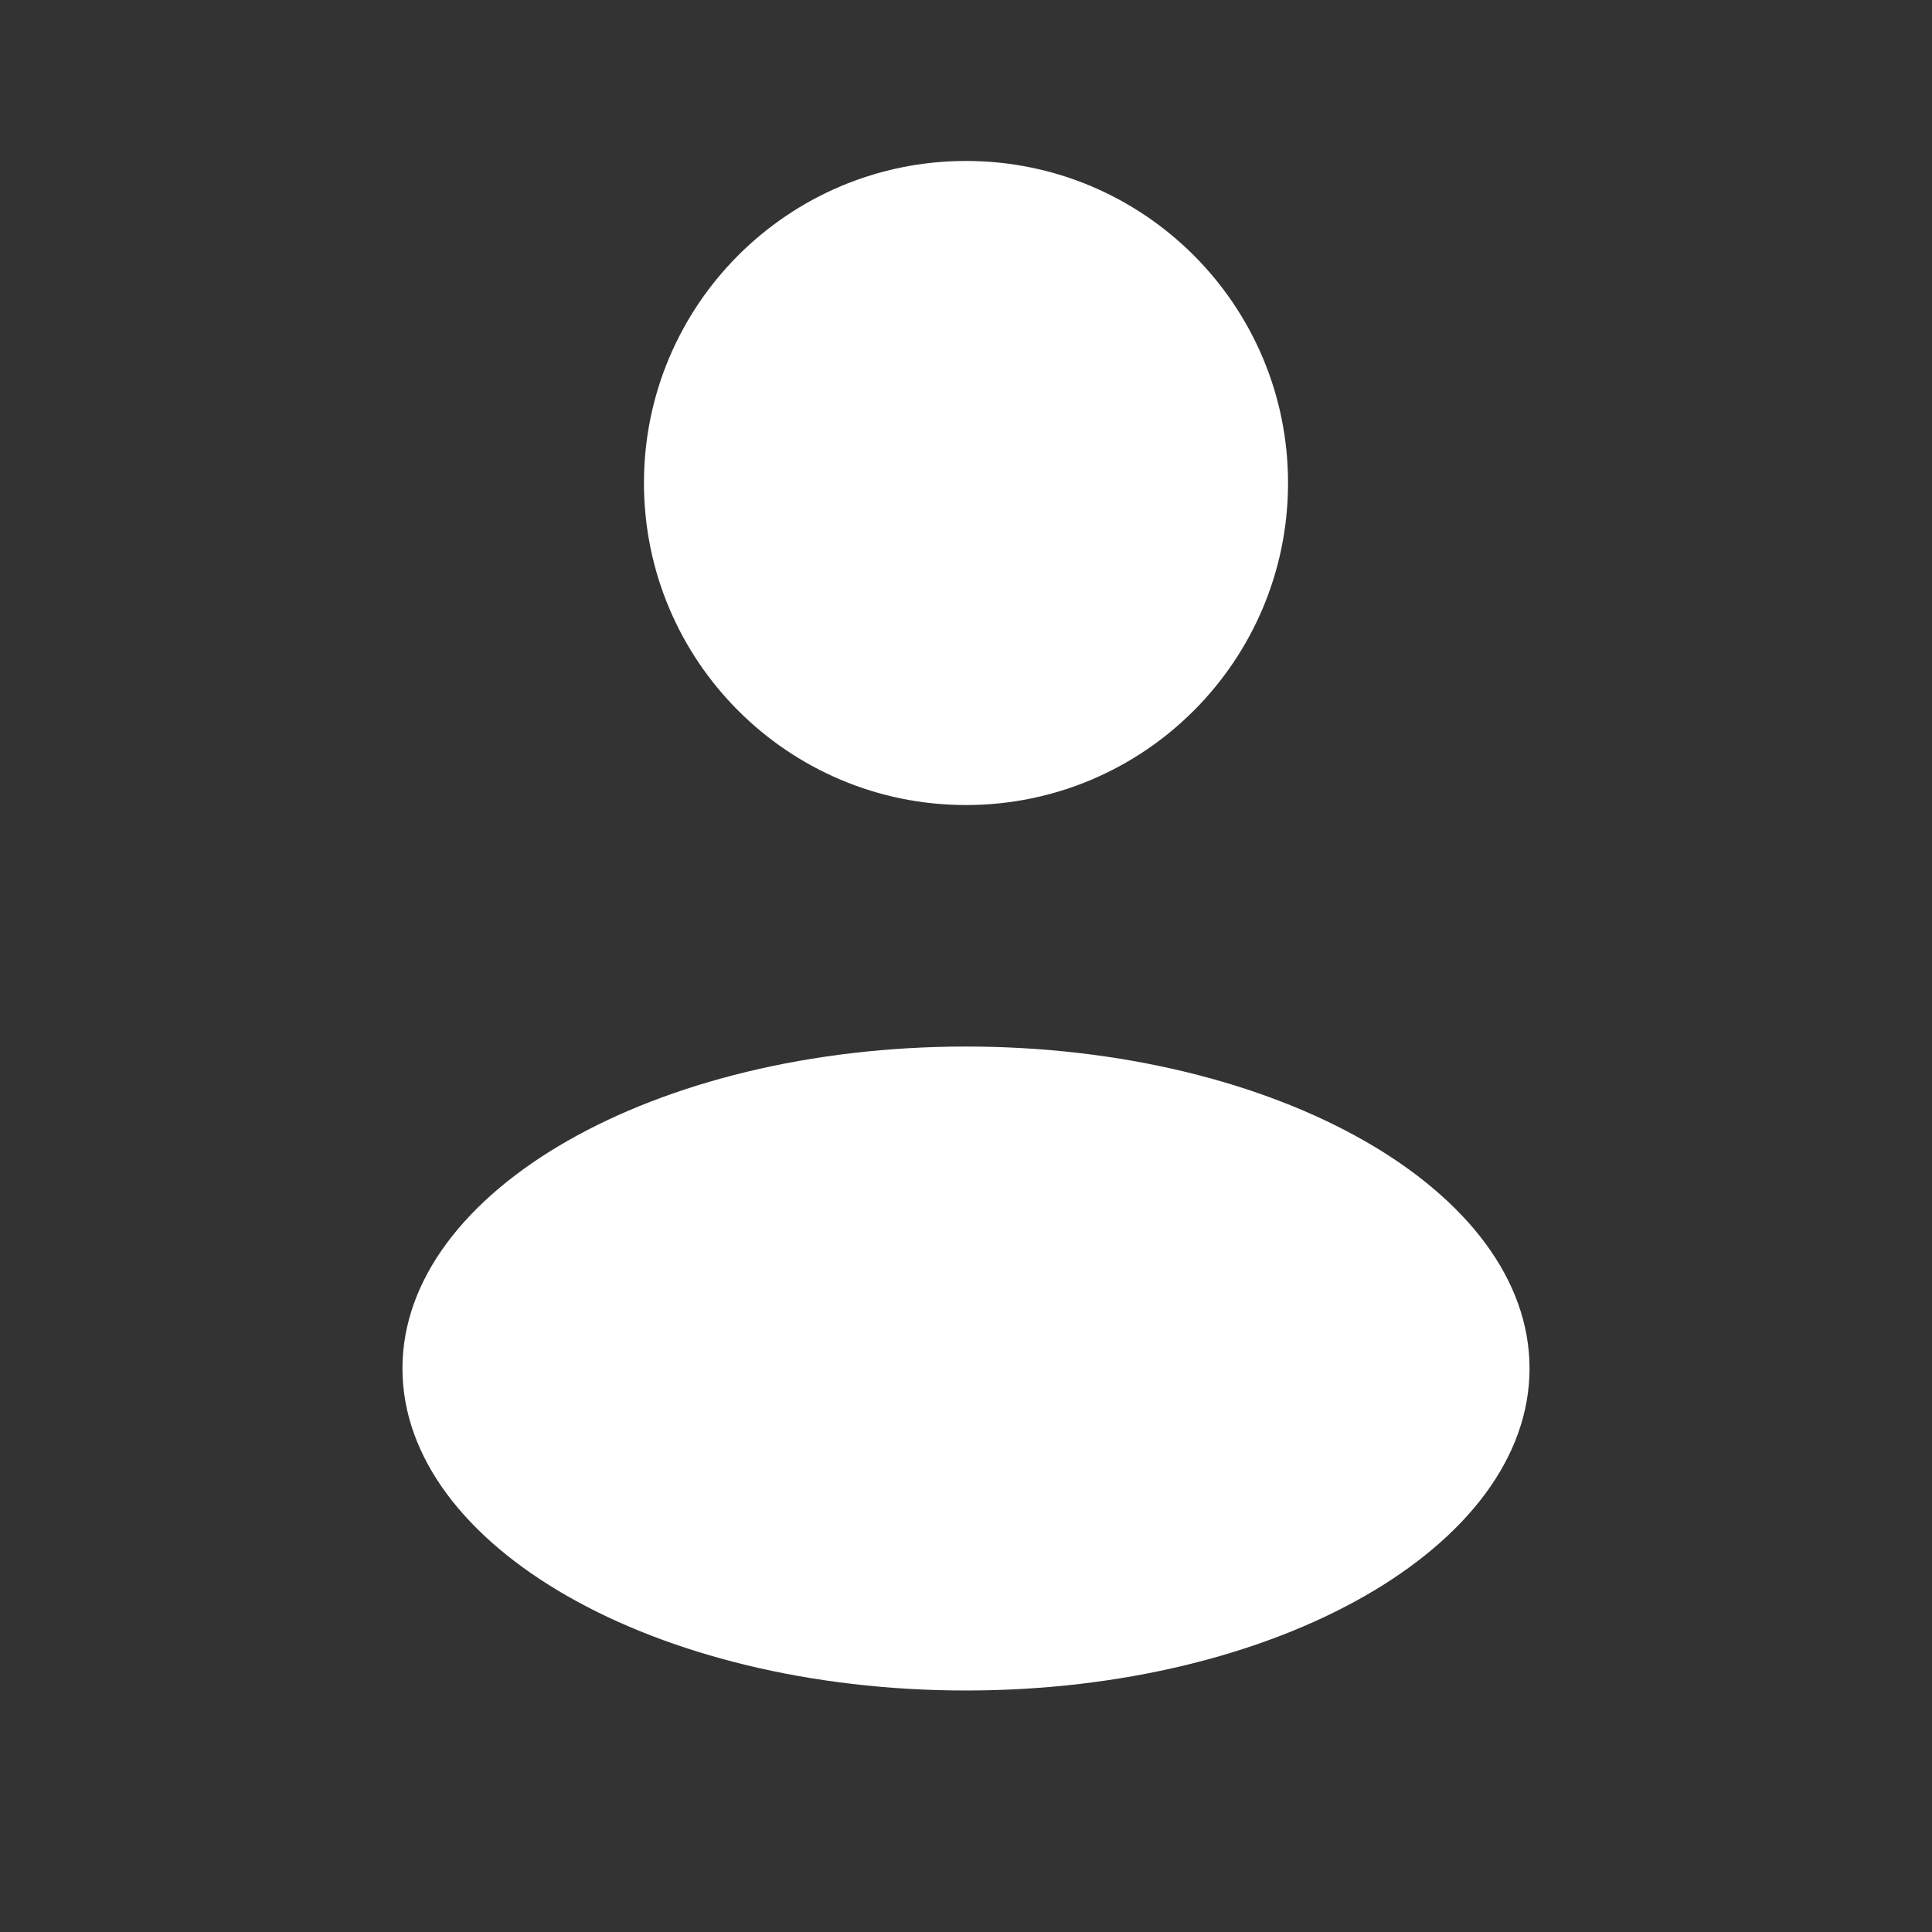
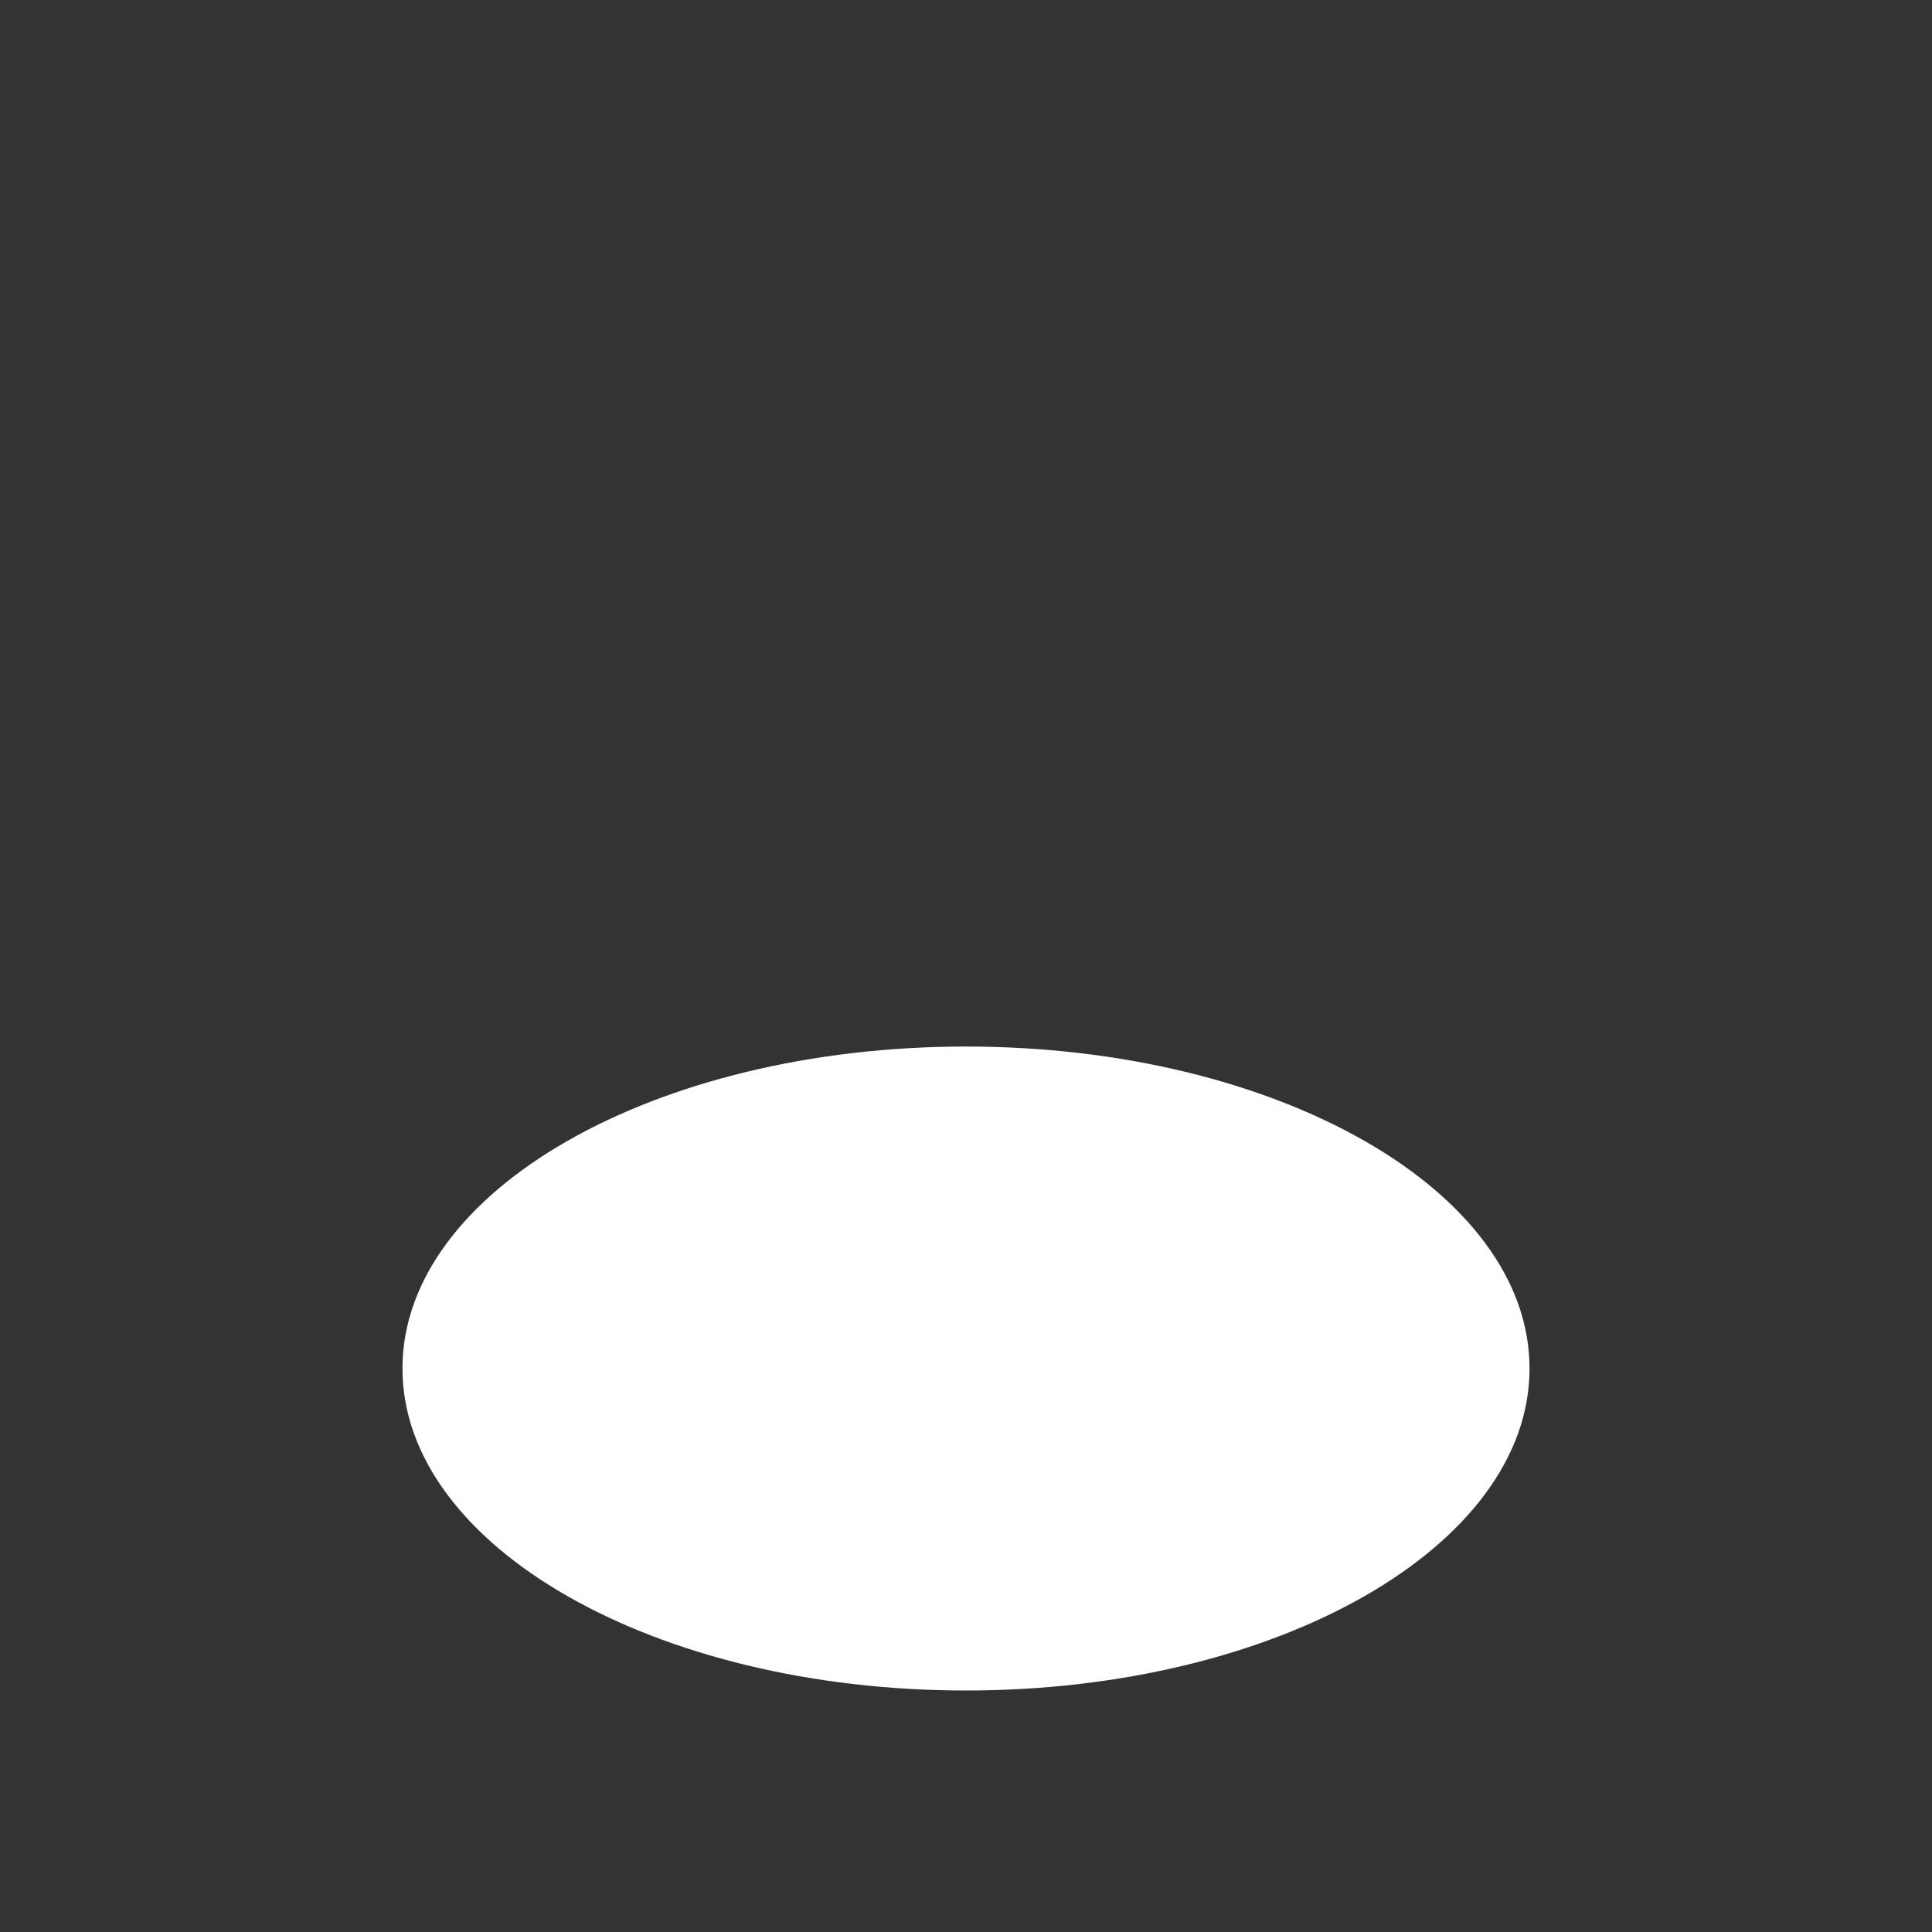
<svg xmlns="http://www.w3.org/2000/svg" fill="none" height="100%" overflow="visible" preserveAspectRatio="none" style="display: block;" viewBox="0 0 16 16" width="100%">
  <rect x="0" y="0" width="16" height="16" fill="#333333" stroke="none" />
  <g id="solar:user-rounded-bold">
-     <path d="M8 6.667C9.473 6.667 10.667 5.473 10.667 4C10.667 2.527 9.473 1.333 8 1.333C6.527 1.333 5.333 2.527 5.333 4C5.333 5.473 6.527 6.667 8 6.667Z" fill="white" id="Vector" />
    <path d="M8 14C10.577 14 12.667 12.806 12.667 11.333C12.667 9.861 10.577 8.667 8 8.667C5.423 8.667 3.333 9.861 3.333 11.333C3.333 12.806 5.423 14 8 14Z" fill="white" id="Vector_2" />
  </g>
</svg>